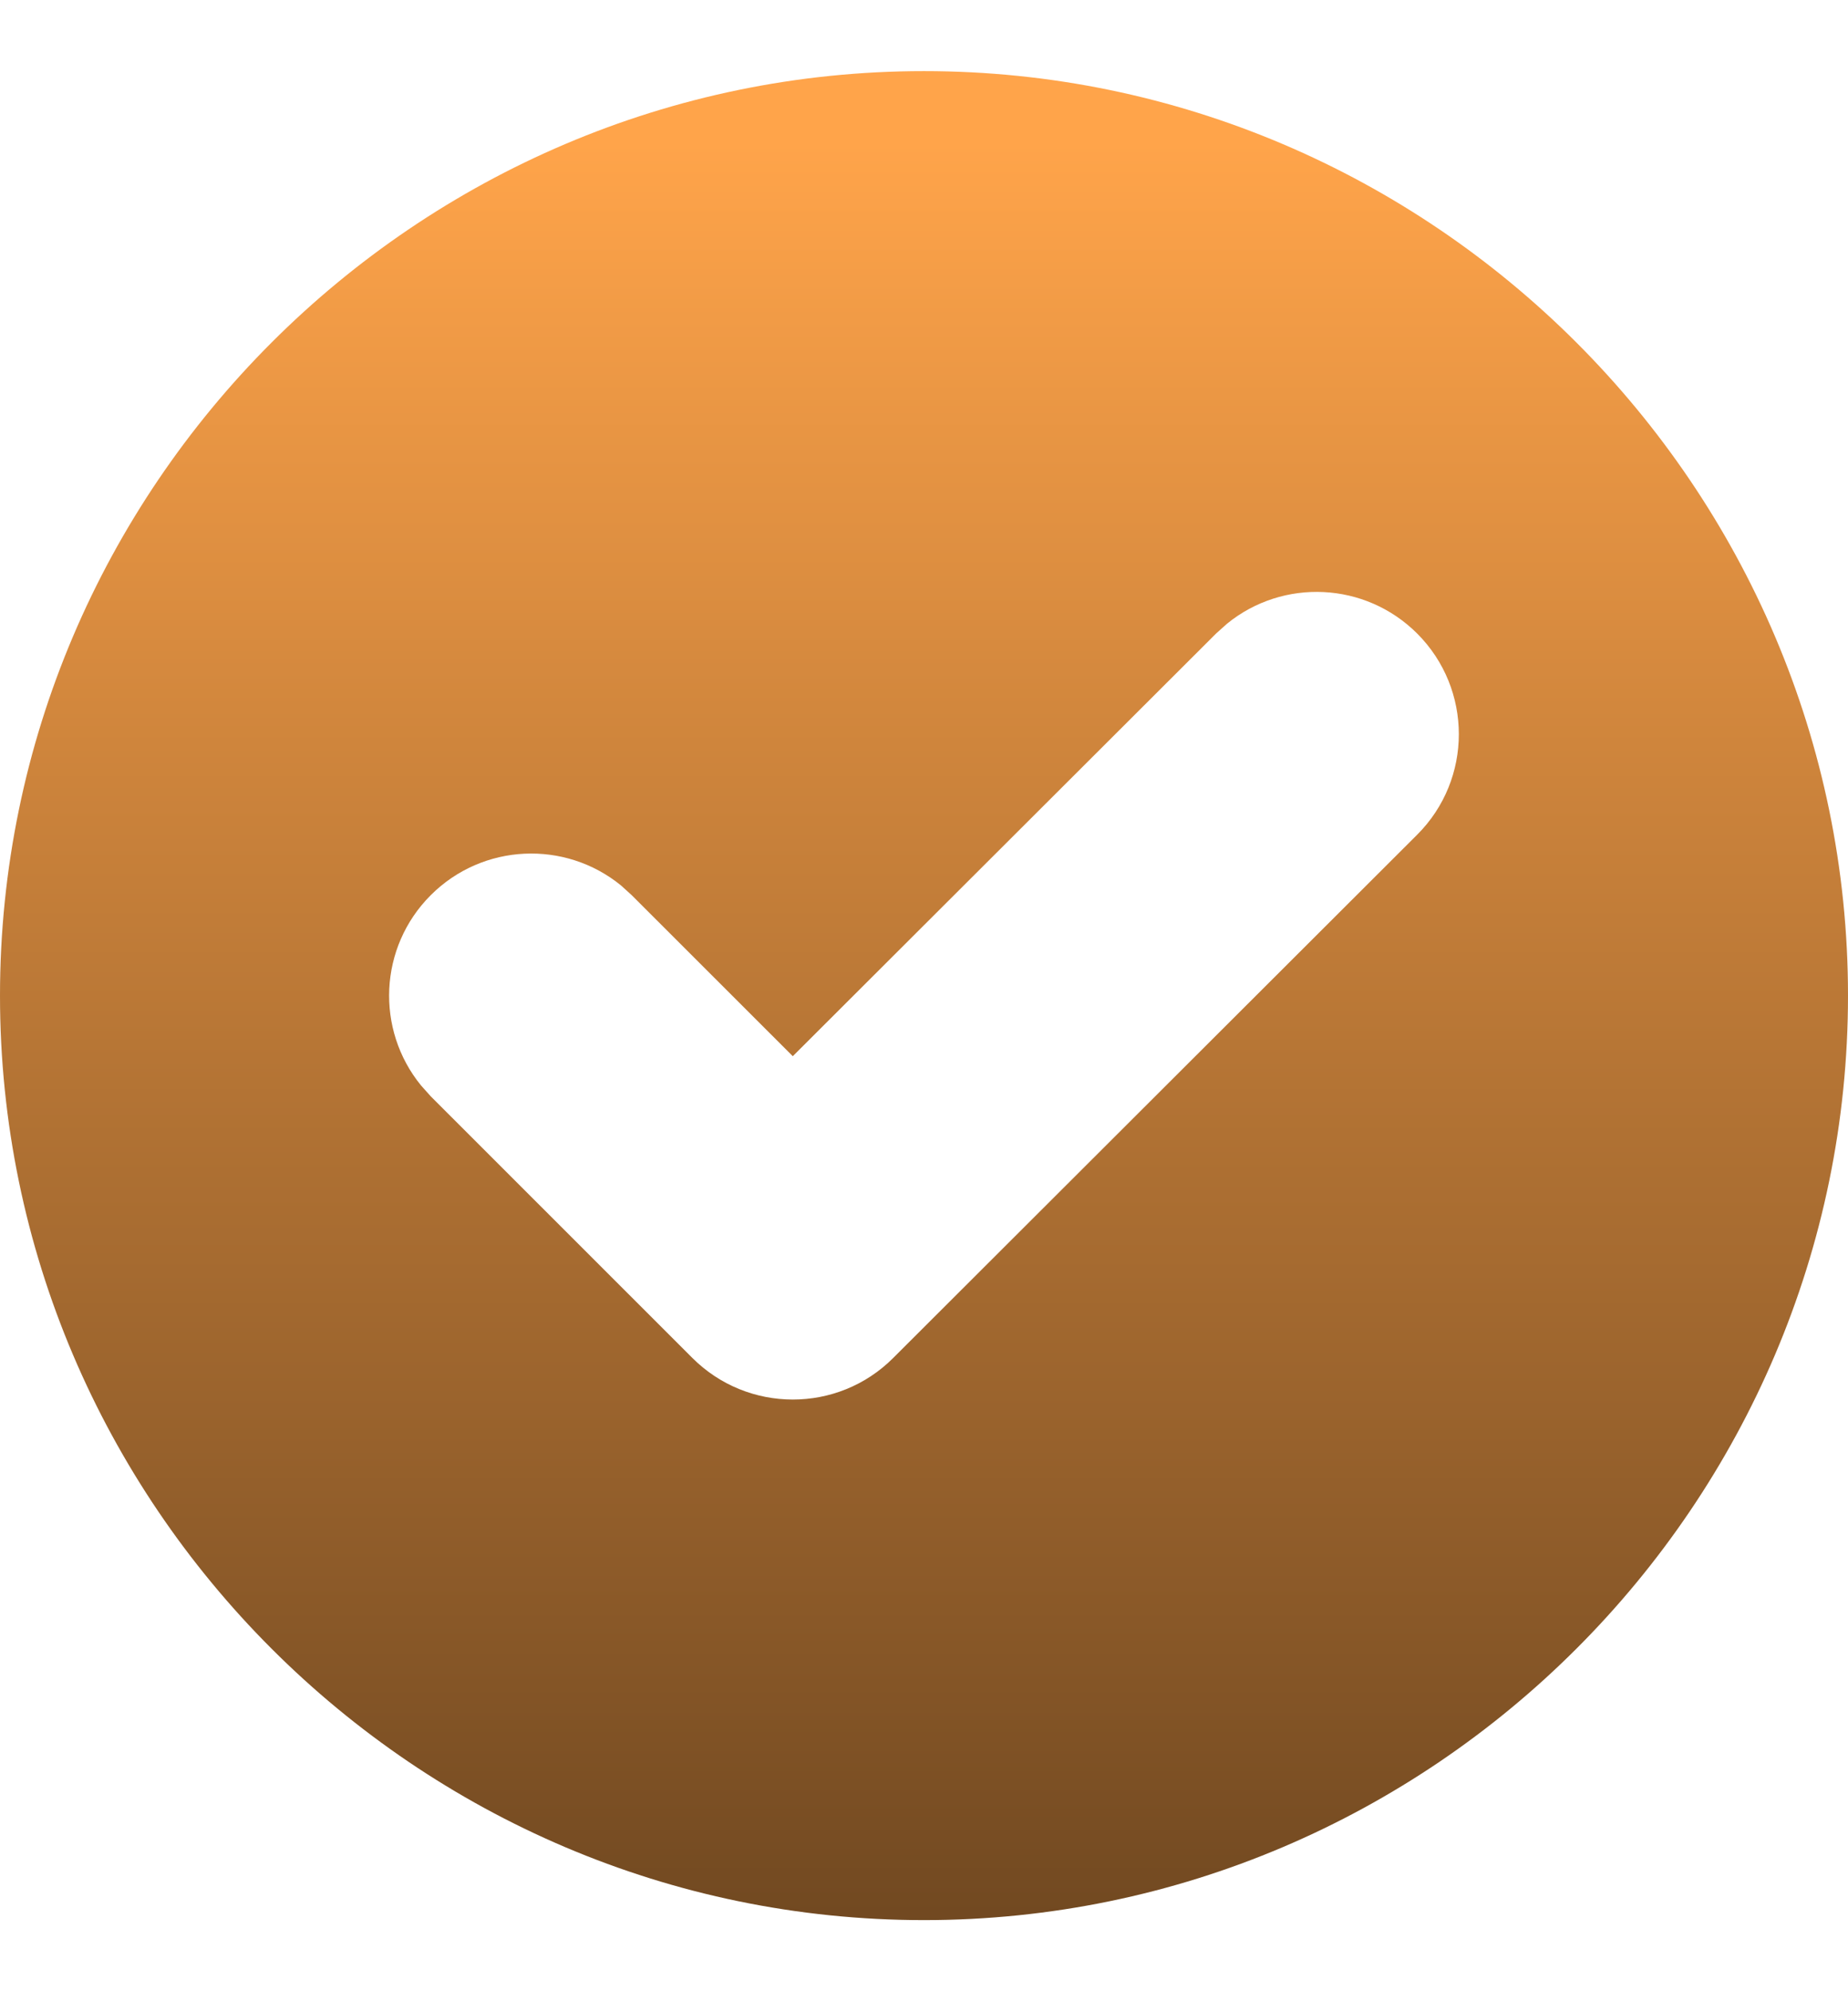
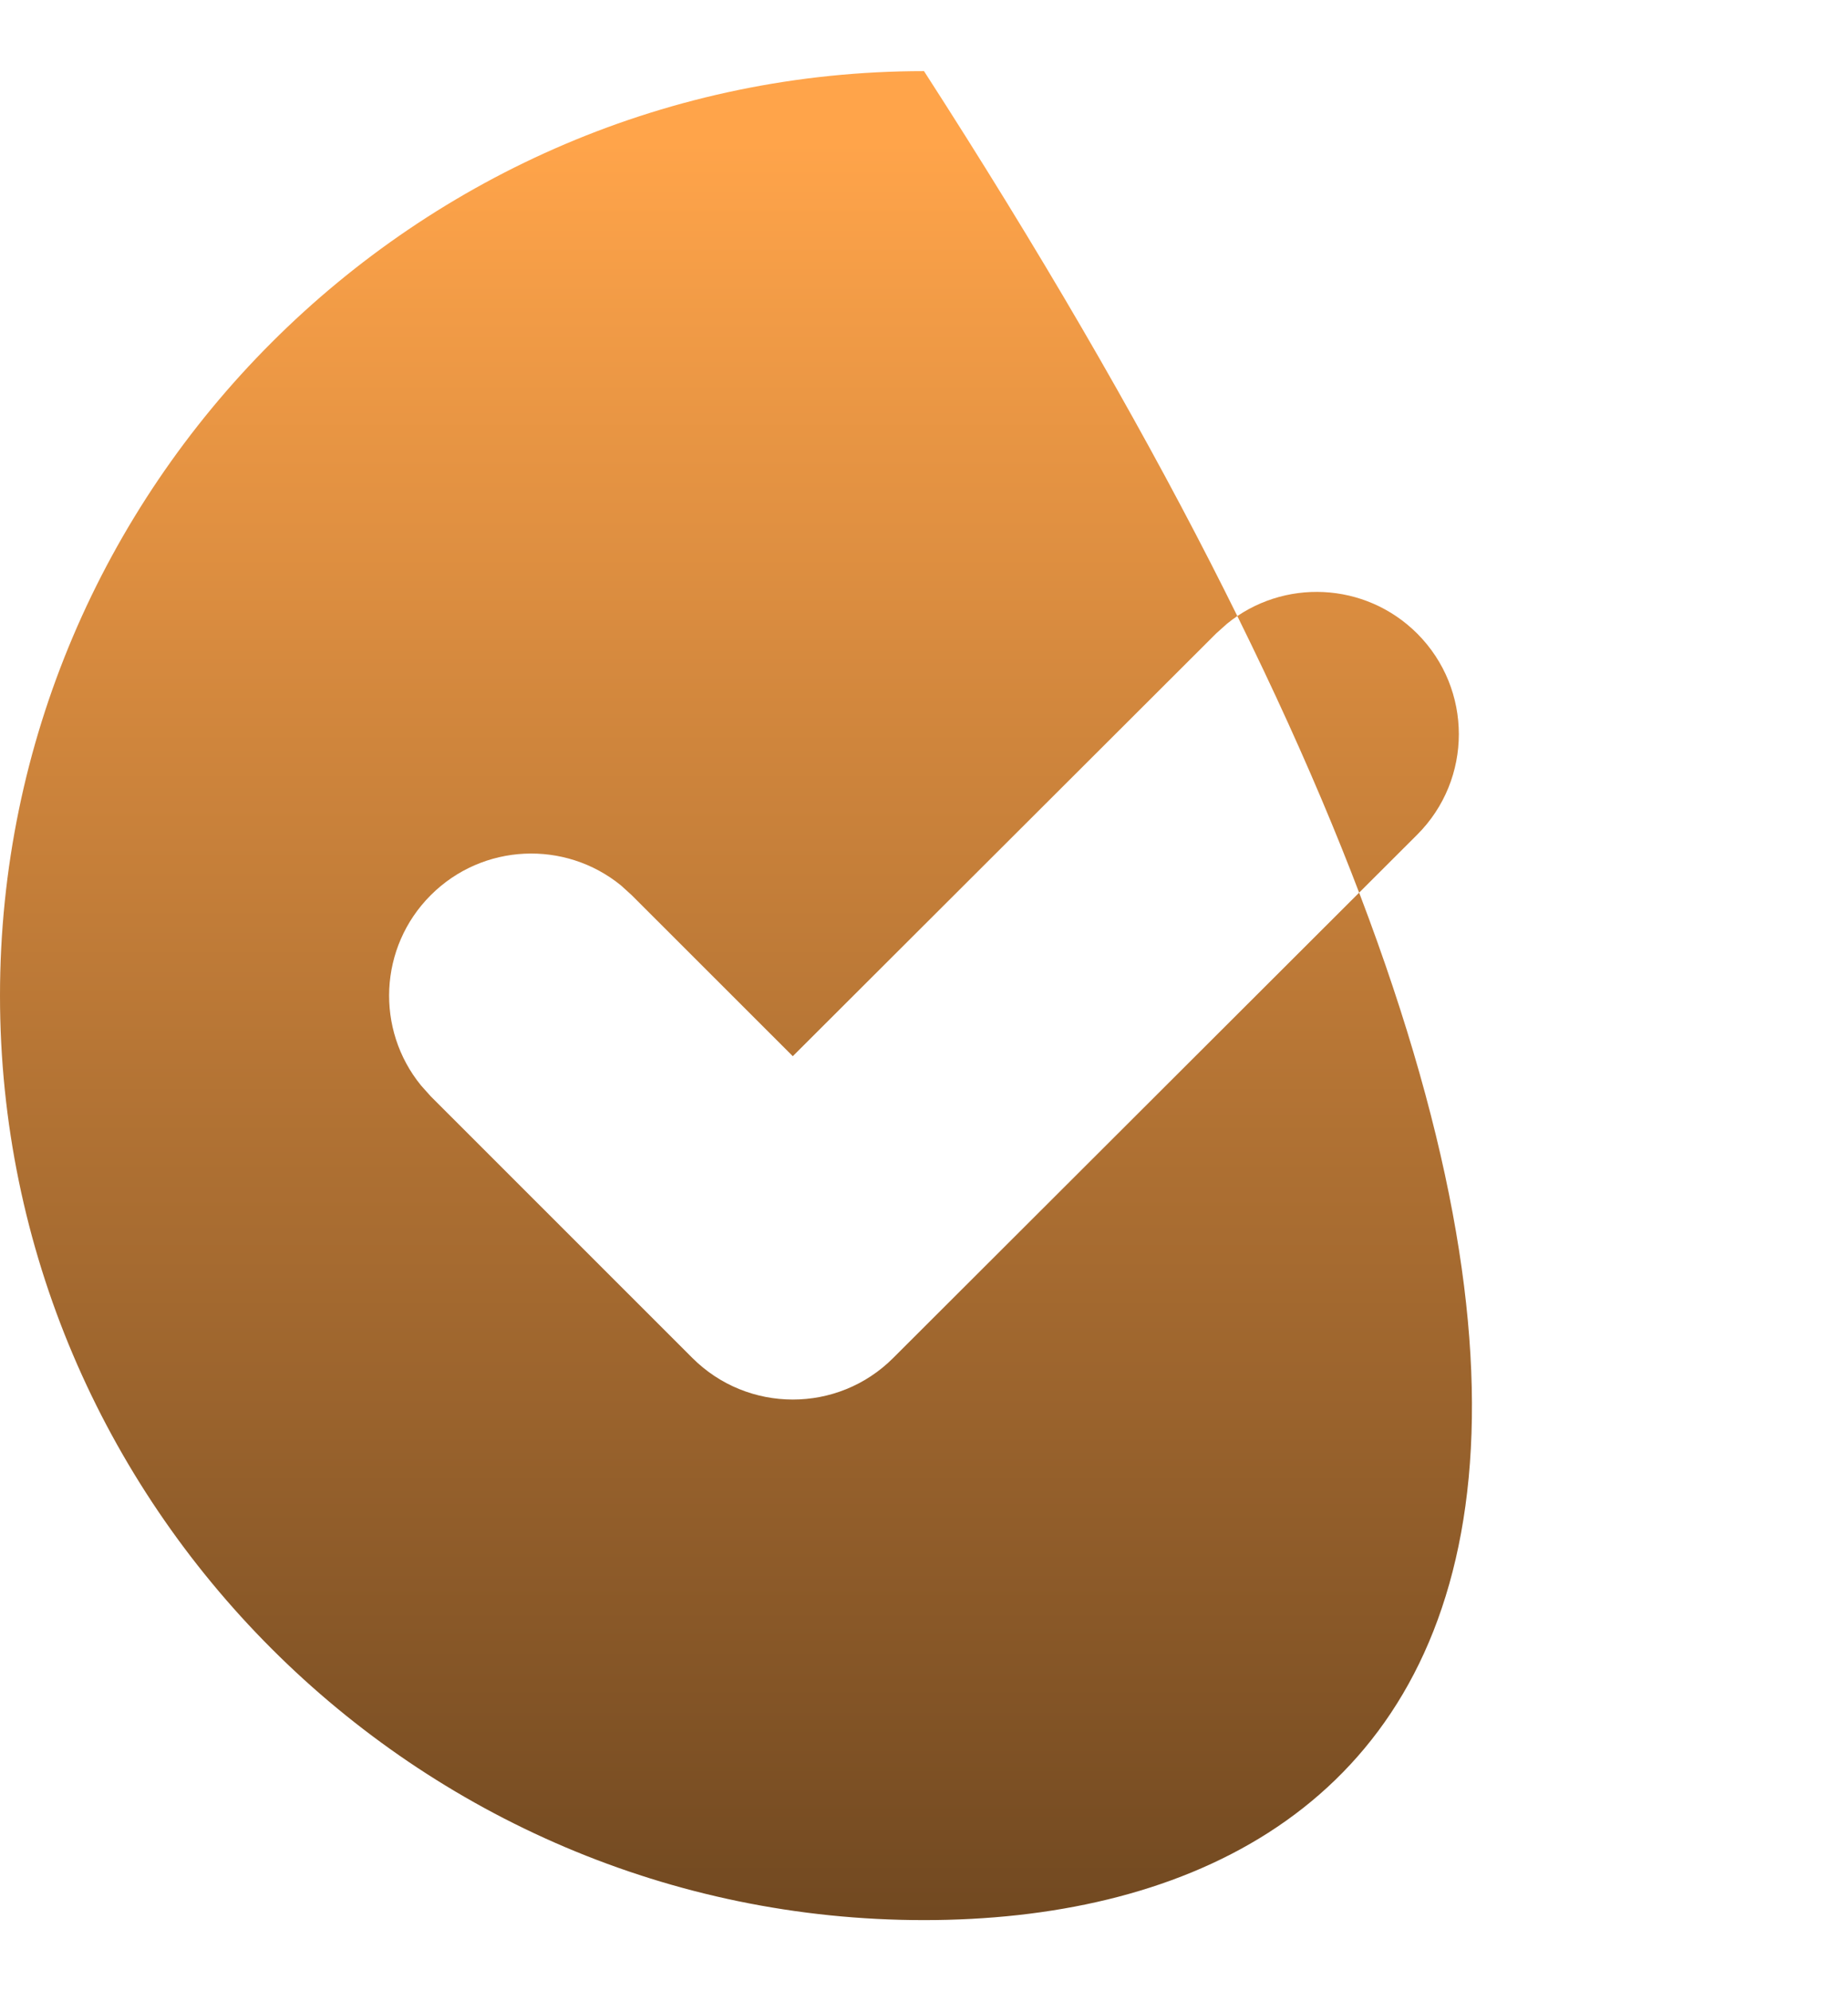
<svg xmlns="http://www.w3.org/2000/svg" width="13" height="14" viewBox="0 0 13 14" fill="none">
-   <path id="Subtract" d="M6.5 0.5C10.075 0.5 13 3.425 13 7C13 10.575 10.075 13.5 6.5 13.5C2.925 13.5 0 10.575 0 7C0 3.425 2.925 0.5 6.5 0.5ZM9.97 4.455C9.604 4.089 9.025 4.065 8.632 4.385L8.556 4.453L5.577 7.426L4.444 6.294L4.368 6.225C3.975 5.905 3.396 5.928 3.03 6.294C2.664 6.66 2.641 7.239 2.962 7.632L3.03 7.708L4.87 9.547C5.26 9.937 5.893 9.938 6.283 9.548L9.969 5.869C10.36 5.479 10.36 4.846 9.97 4.455Z" fill="url(#paint0_linear_910_9314)" />
+   <path id="Subtract" d="M6.5 0.5C13 10.575 10.075 13.5 6.5 13.5C2.925 13.5 0 10.575 0 7C0 3.425 2.925 0.5 6.5 0.5ZM9.97 4.455C9.604 4.089 9.025 4.065 8.632 4.385L8.556 4.453L5.577 7.426L4.444 6.294L4.368 6.225C3.975 5.905 3.396 5.928 3.03 6.294C2.664 6.66 2.641 7.239 2.962 7.632L3.03 7.708L4.87 9.547C5.26 9.937 5.893 9.938 6.283 9.548L9.969 5.869C10.36 5.479 10.36 4.846 9.97 4.455Z" fill="url(#paint0_linear_910_9314)" />
  <defs>
    <linearGradient id="paint0_linear_910_9314" x1="6" y1="23.5" x2="6" y2="1" gradientUnits="userSpaceOnUse">
      <stop />
      <stop offset="1" stop-color="#FFA44A" />
    </linearGradient>
  </defs>
</svg>